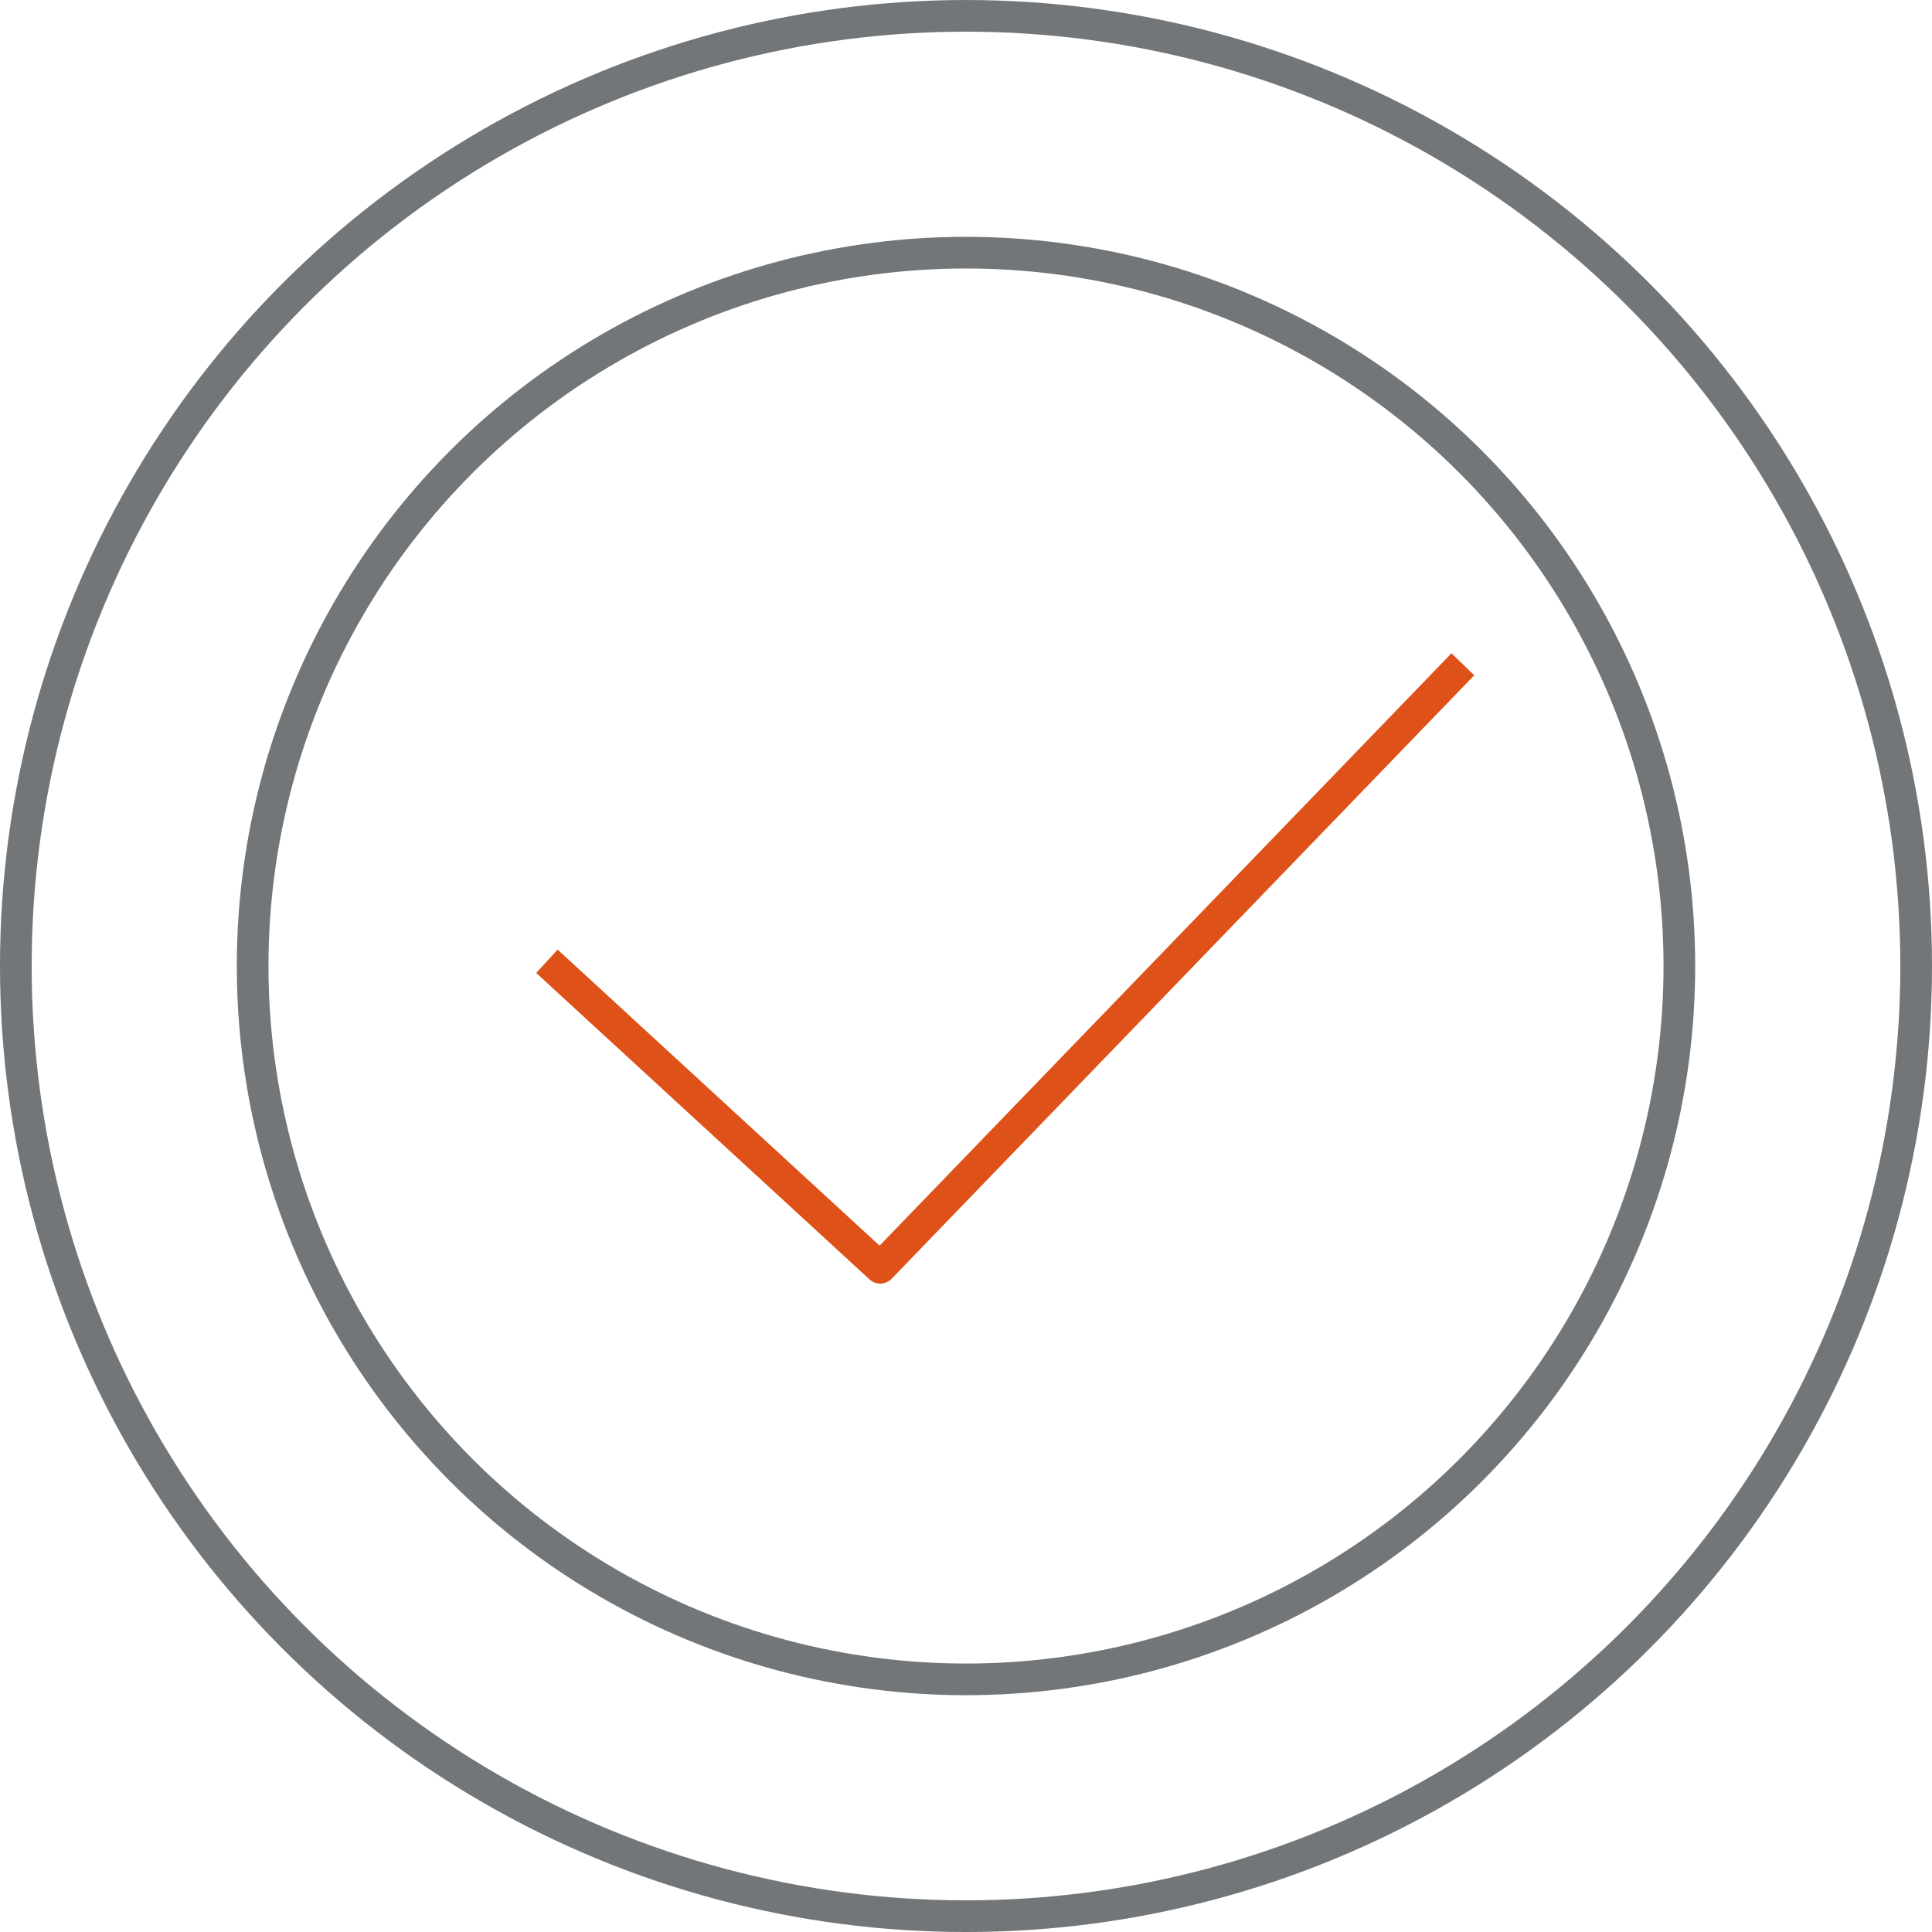
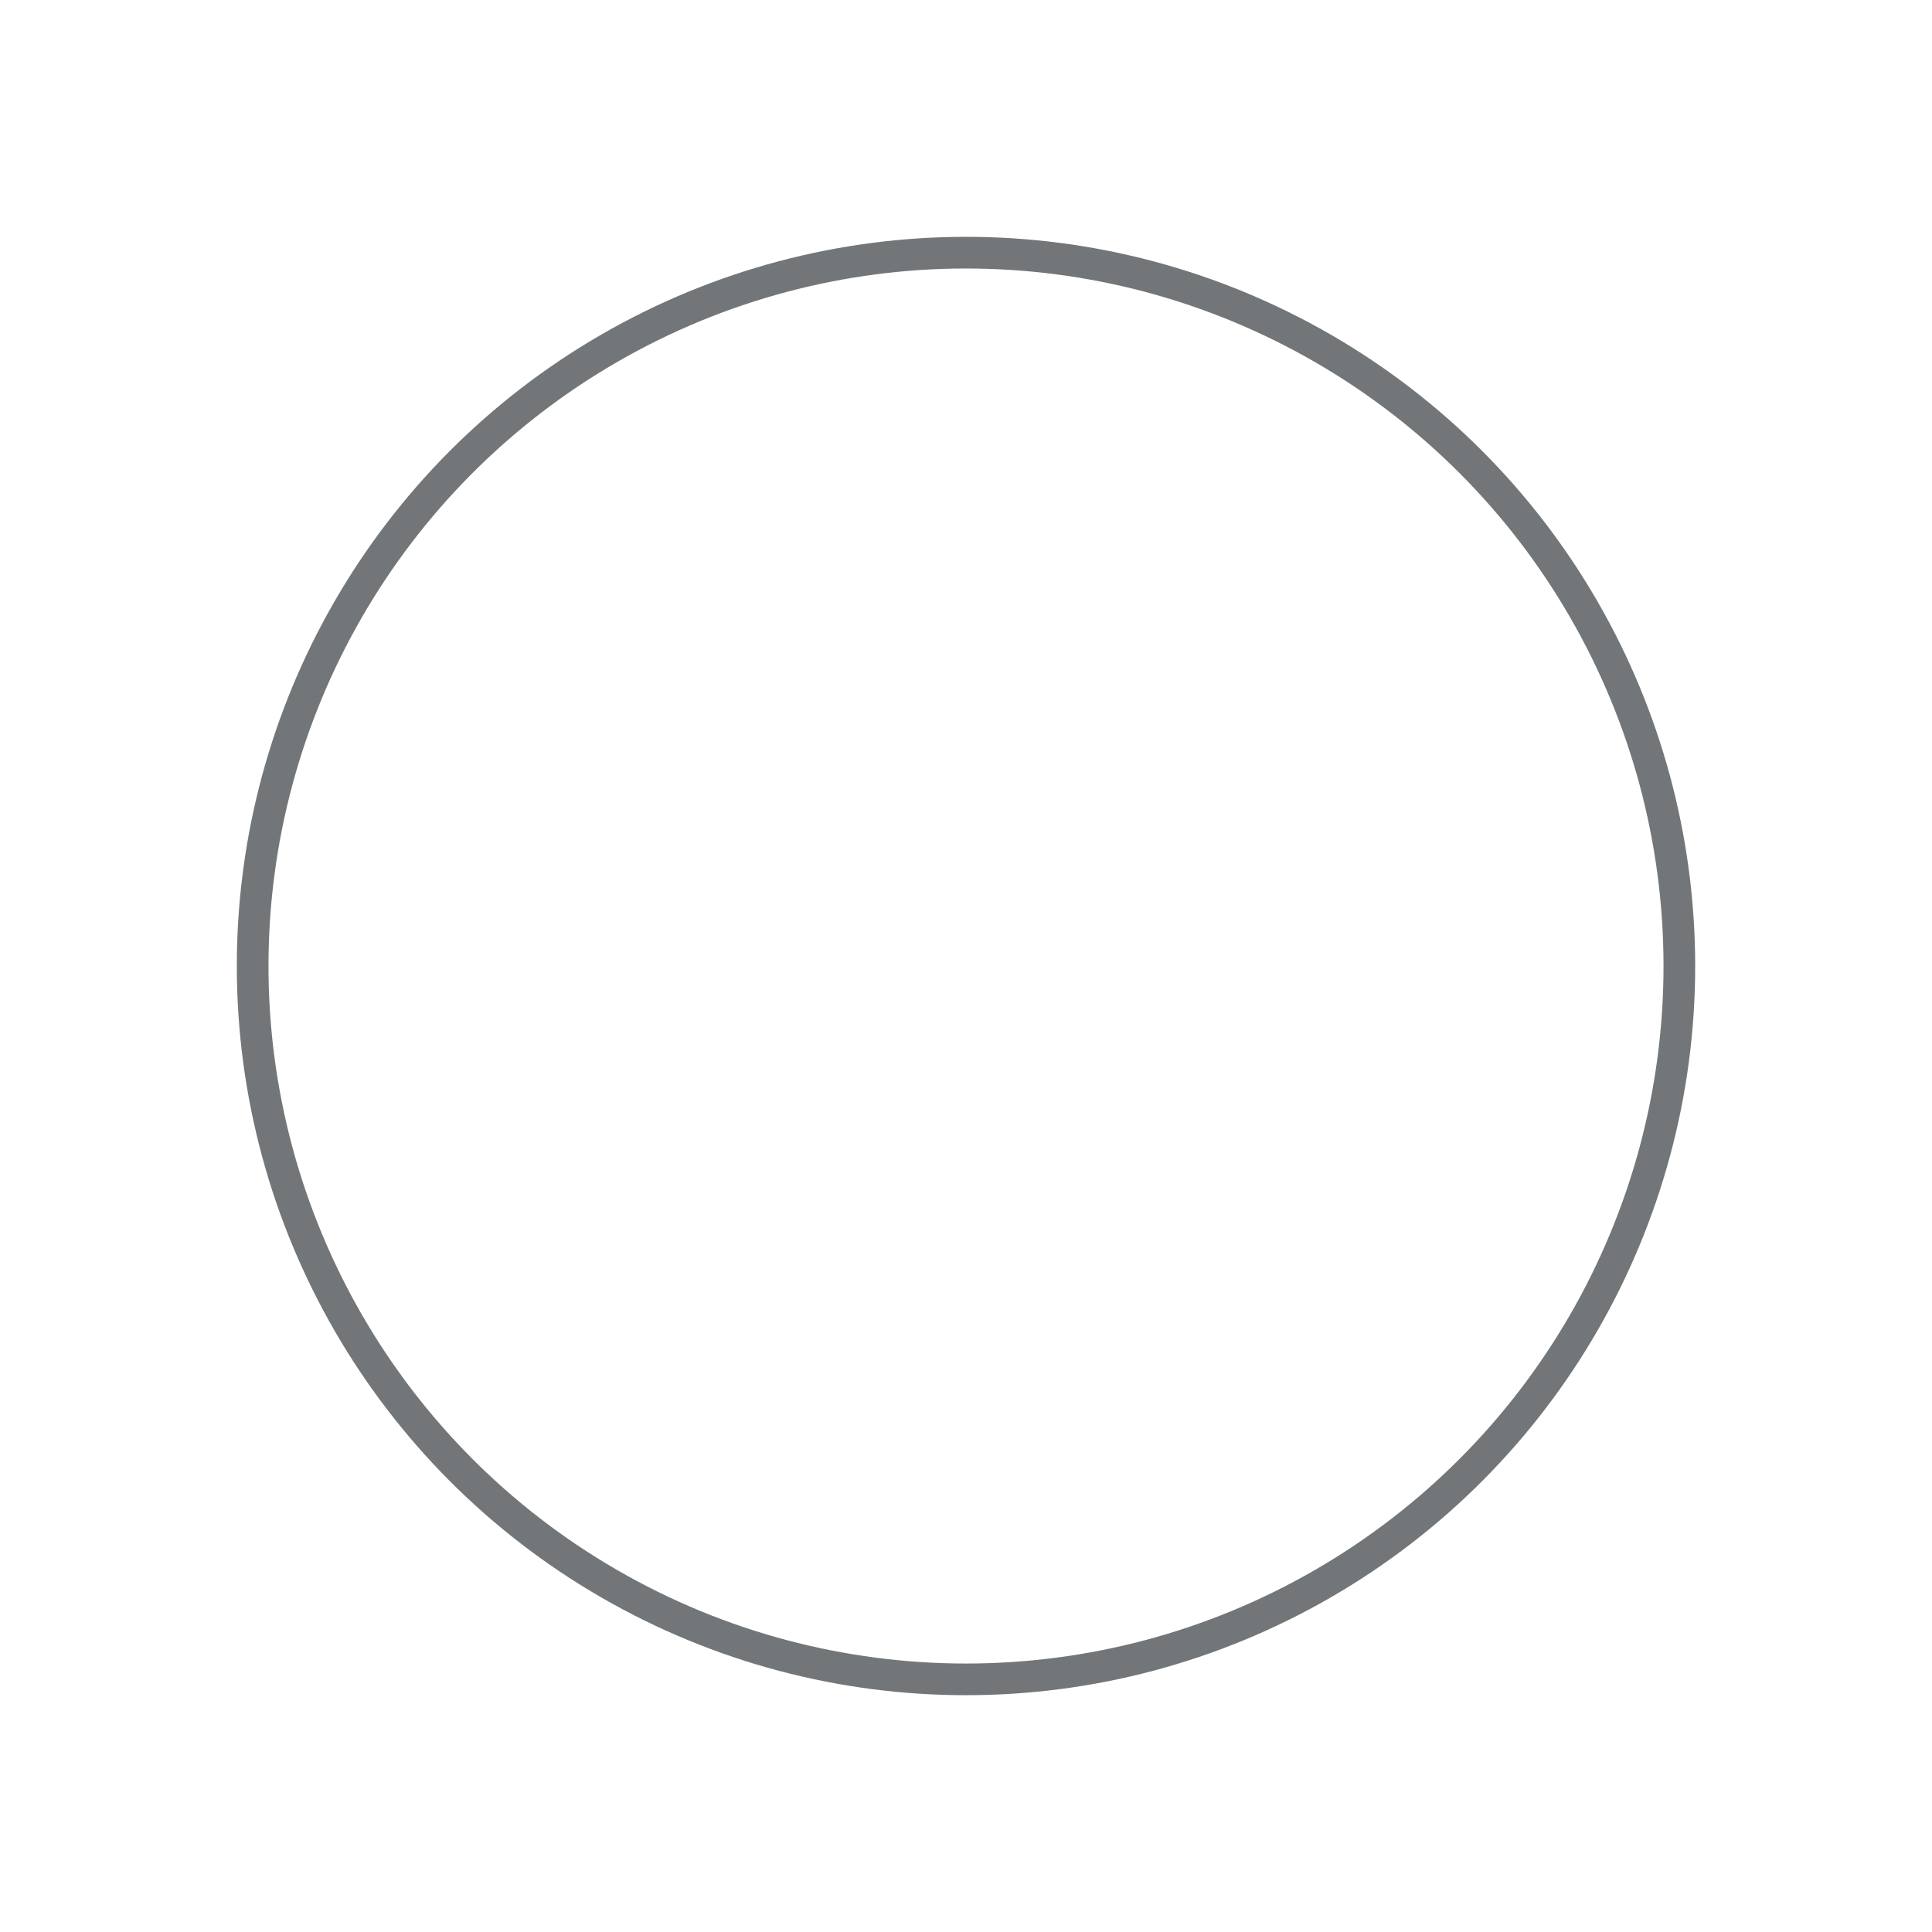
<svg xmlns="http://www.w3.org/2000/svg" width="122" height="122" viewBox="0 0 122 122">
  <g id="Group_680" data-name="Group 680" transform="translate(-1.277 -1.276)">
    <g id="Group_679" data-name="Group 679" transform="translate(2.277 2.277)">
      <circle id="Ellipse_33" data-name="Ellipse 33" cx="45.046" cy="45.046" r="45.046" transform="translate(14.954 14.954)" fill="none" stroke="#727678" stroke-miterlimit="10" stroke-width="2" />
-       <circle id="Ellipse_34" data-name="Ellipse 34" cx="60" cy="60" r="60" fill="none" stroke="#727678" stroke-miterlimit="10" stroke-width="2" />
    </g>
-     <path id="Path_12378" data-name="Path 12378" d="M28.951,53.6,50,72.953,86.79,34.845" transform="translate(6.862 8.378)" fill="none" stroke="#de5118" stroke-linejoin="round" stroke-width="2" />
  </g>
</svg>